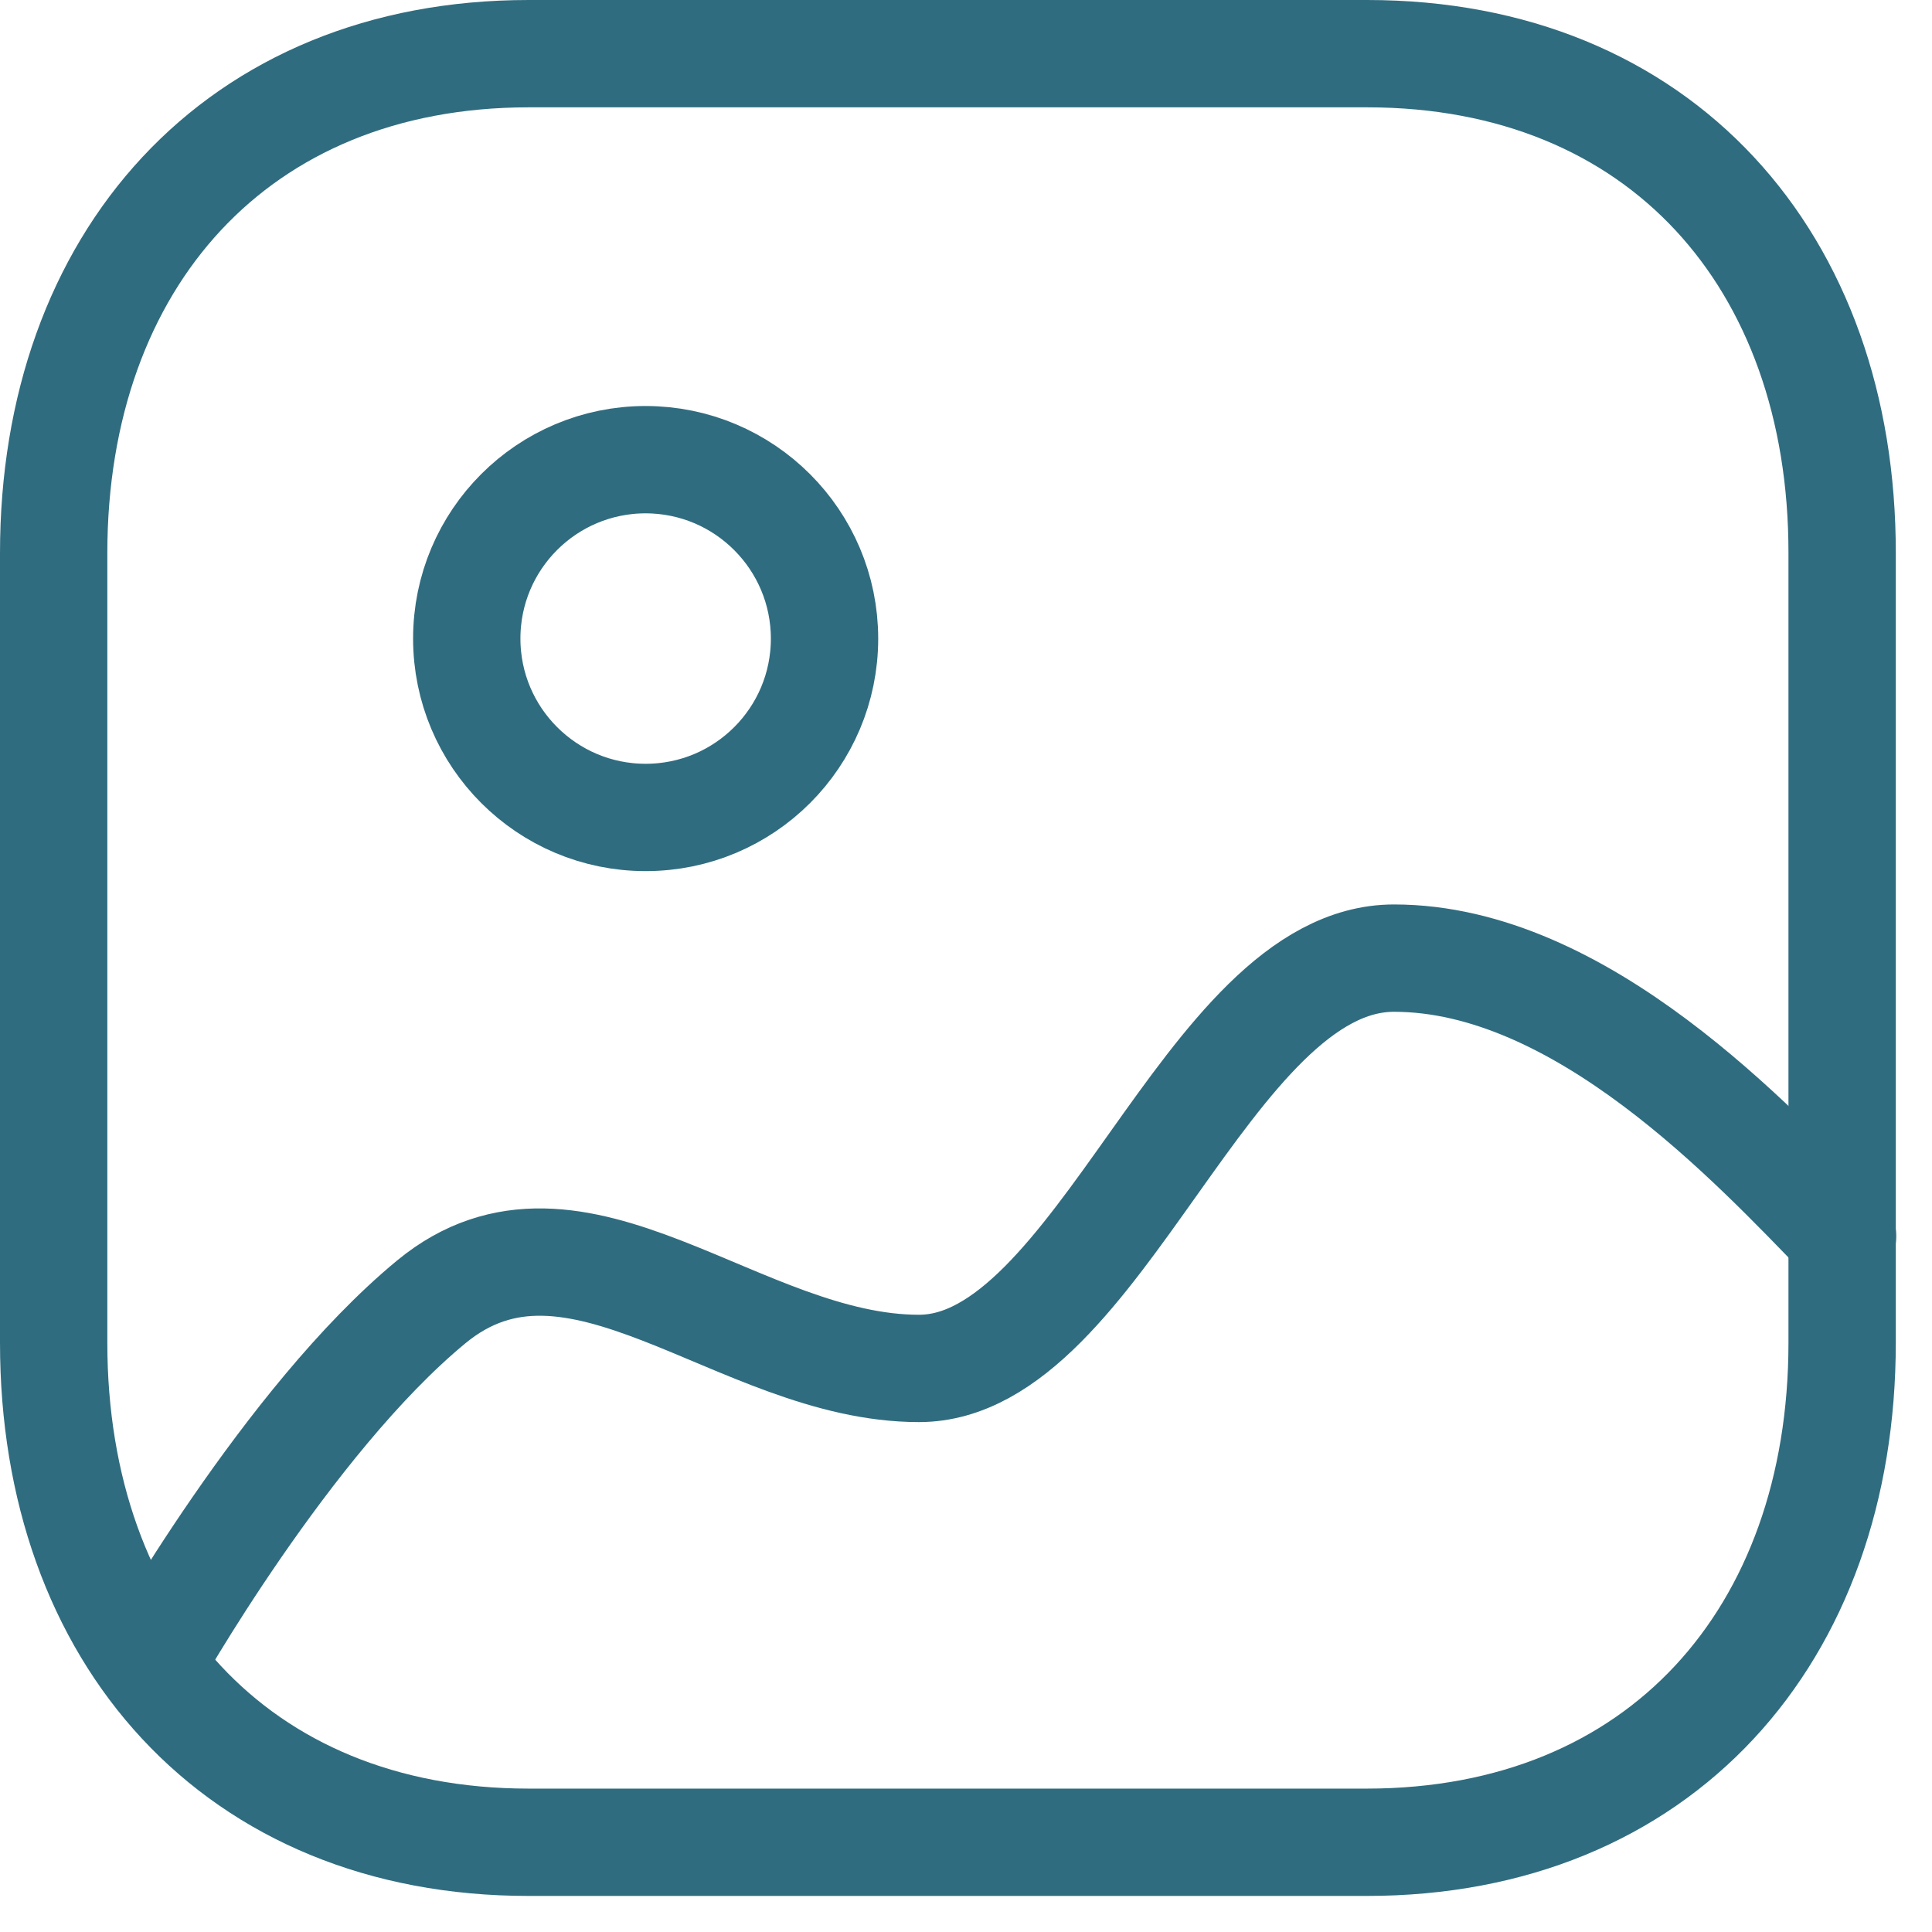
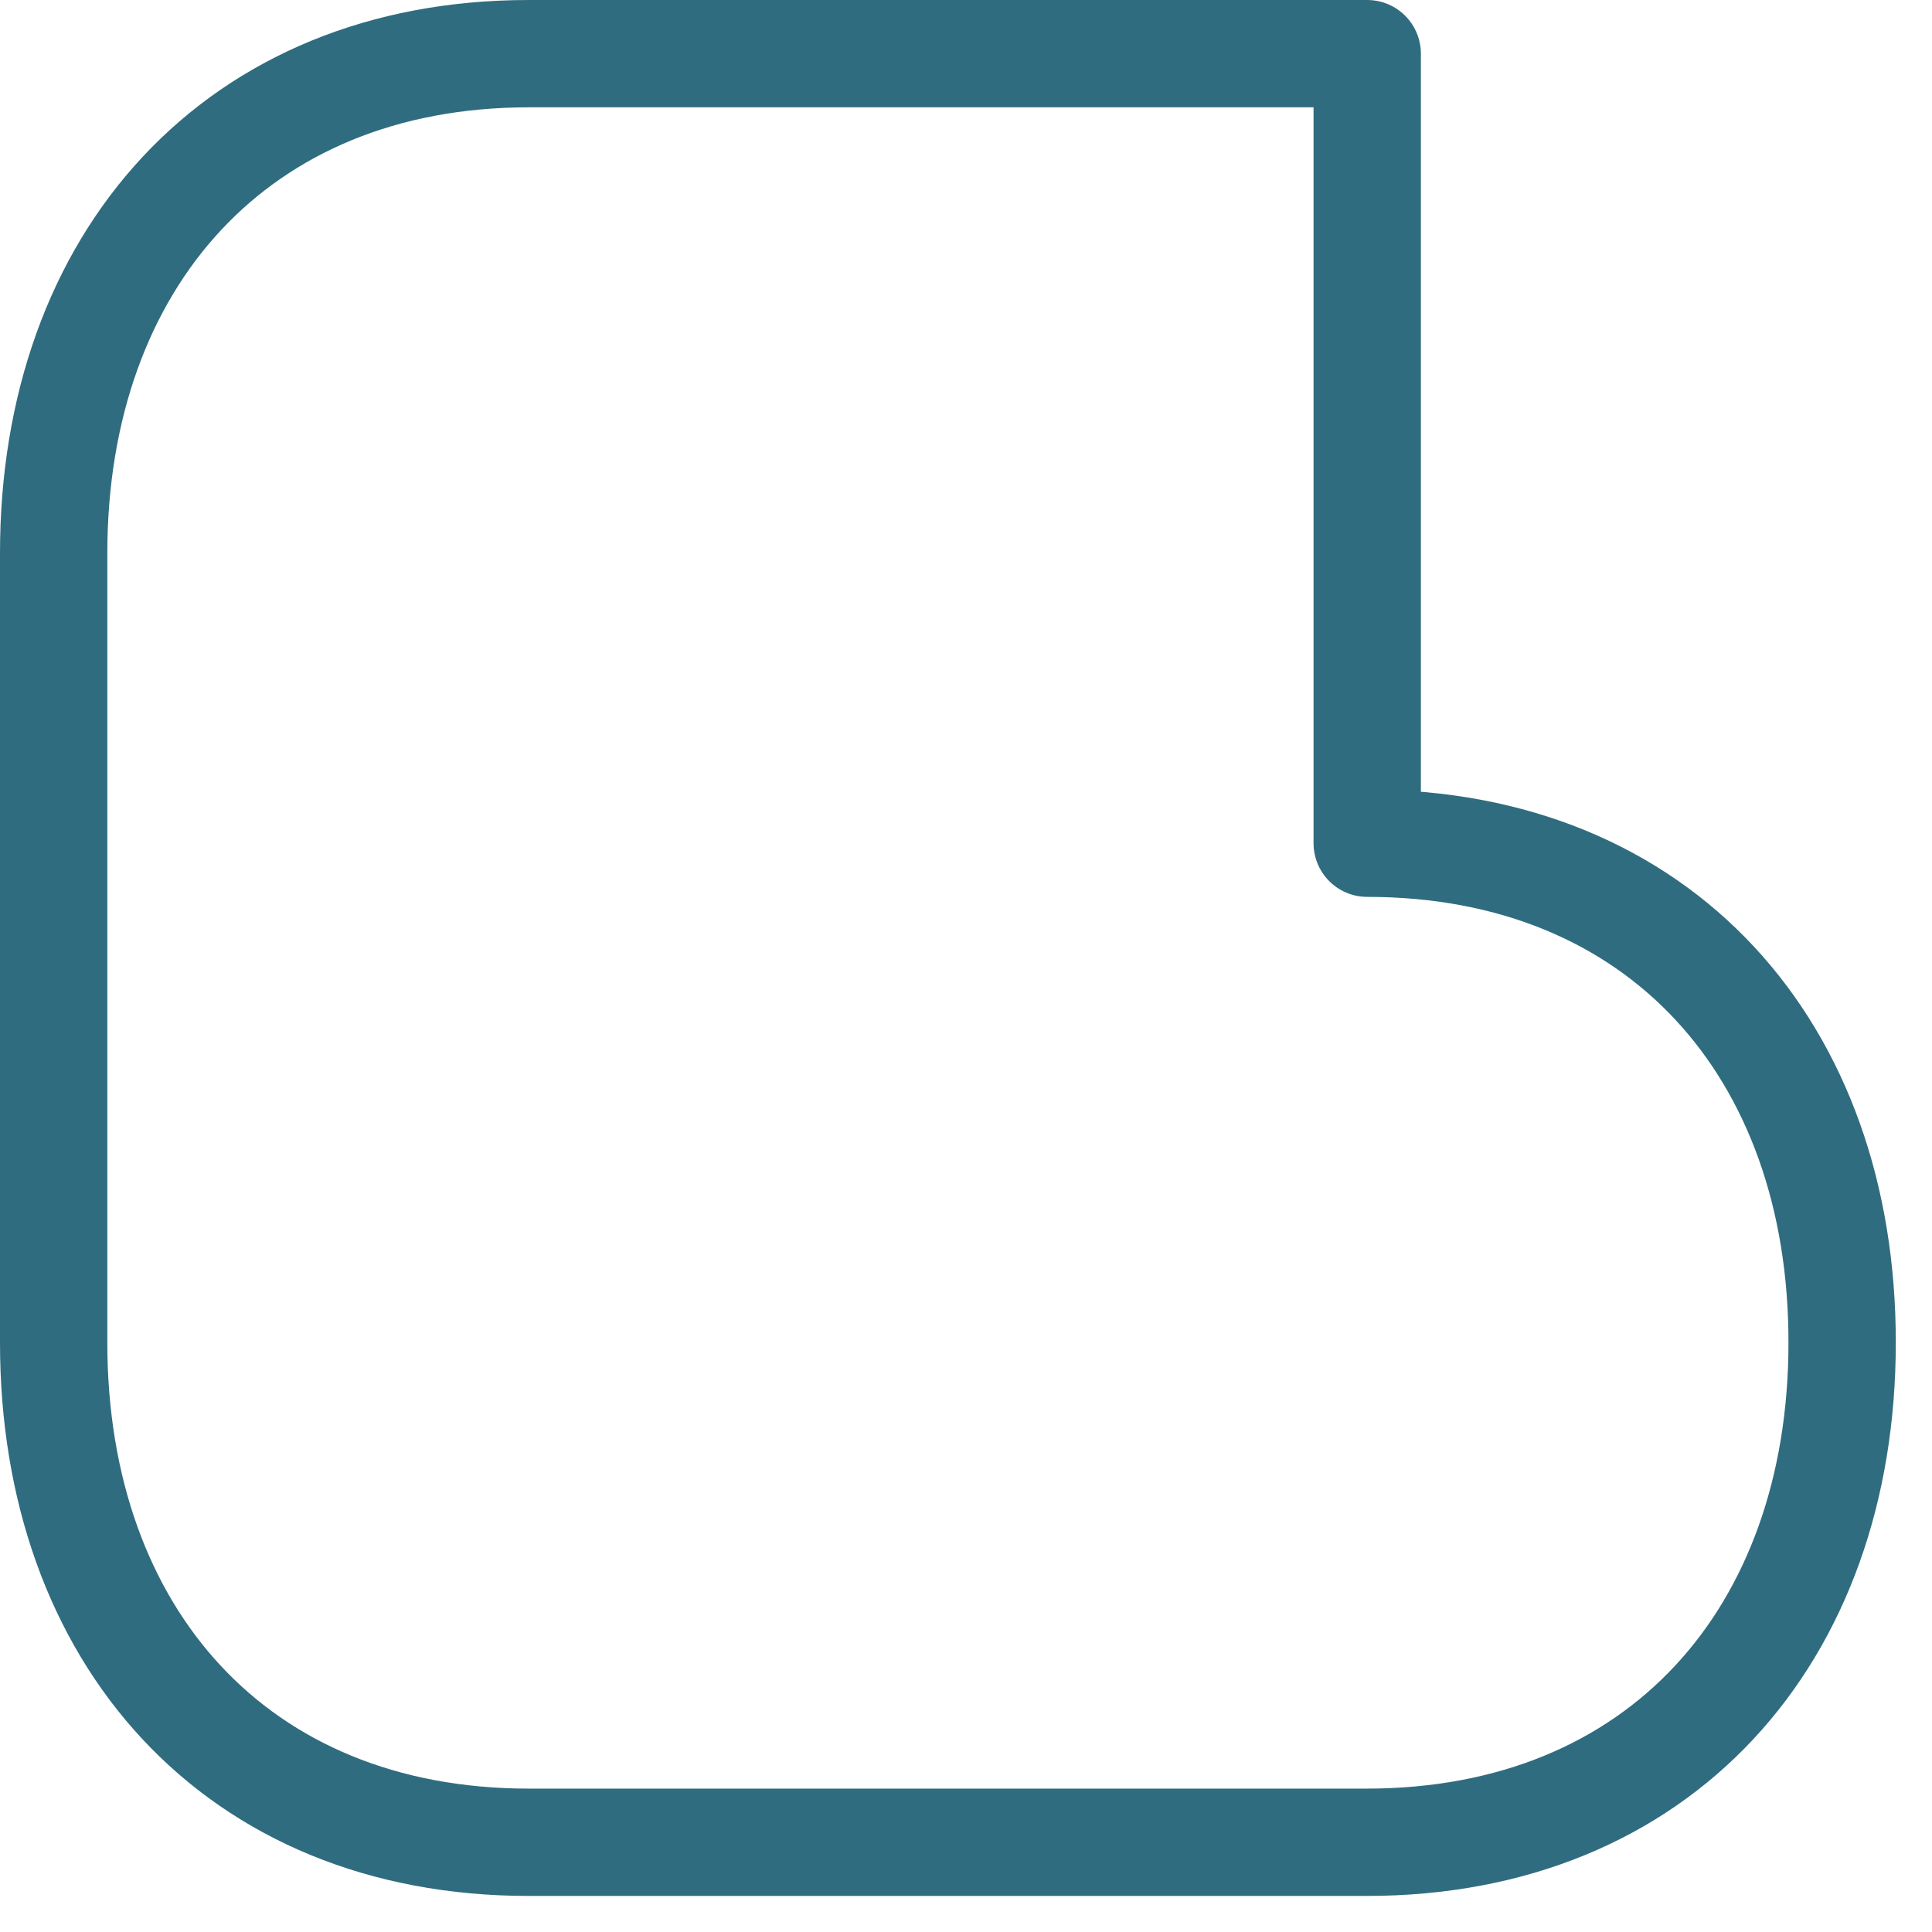
<svg xmlns="http://www.w3.org/2000/svg" fill="none" height="27" viewBox="0 0 27 27" width="27">
  <g stroke="#306c7f" stroke-linecap="round" stroke-linejoin="round" stroke-width="1.5">
-     <path clip-rule="evenodd" d="m19.107.75h-11.719c-4.08 0-6.638 2.89-6.638 6.981v11.034c0 4.09 2.548 6.981 6.638 6.981h11.712c4.097 0 6.644-2.89 6.644-6.981v-11.034c.005-4.091-2.542-6.981-6.637-6.981z" fill-rule="evenodd" />
-     <path clip-rule="evenodd" d="m11.523 8.924c0 1.382-1.119 2.5-2.5 2.5-1.38 0-2.5-1.119-2.5-2.5 0-1.382 1.12-2.5 2.5-2.5 1.38.001 2.499 1.12 2.5 2.5z" fill-rule="evenodd" />
-     <path d="m25.75 17.276c-1.25-1.287-3.654-3.886-6.269-3.886-2.615 0-4.123 5.734-6.638 5.734-2.515 0-4.8-2.592-6.816-.93-2.015 1.661-3.923 5.056-3.923 5.056" />
+     <path clip-rule="evenodd" d="m19.107.75h-11.719c-4.08 0-6.638 2.89-6.638 6.981v11.034c0 4.09 2.548 6.981 6.638 6.981h11.712c4.097 0 6.644-2.89 6.644-6.981c.005-4.091-2.542-6.981-6.637-6.981z" fill-rule="evenodd" />
  </g>
</svg>